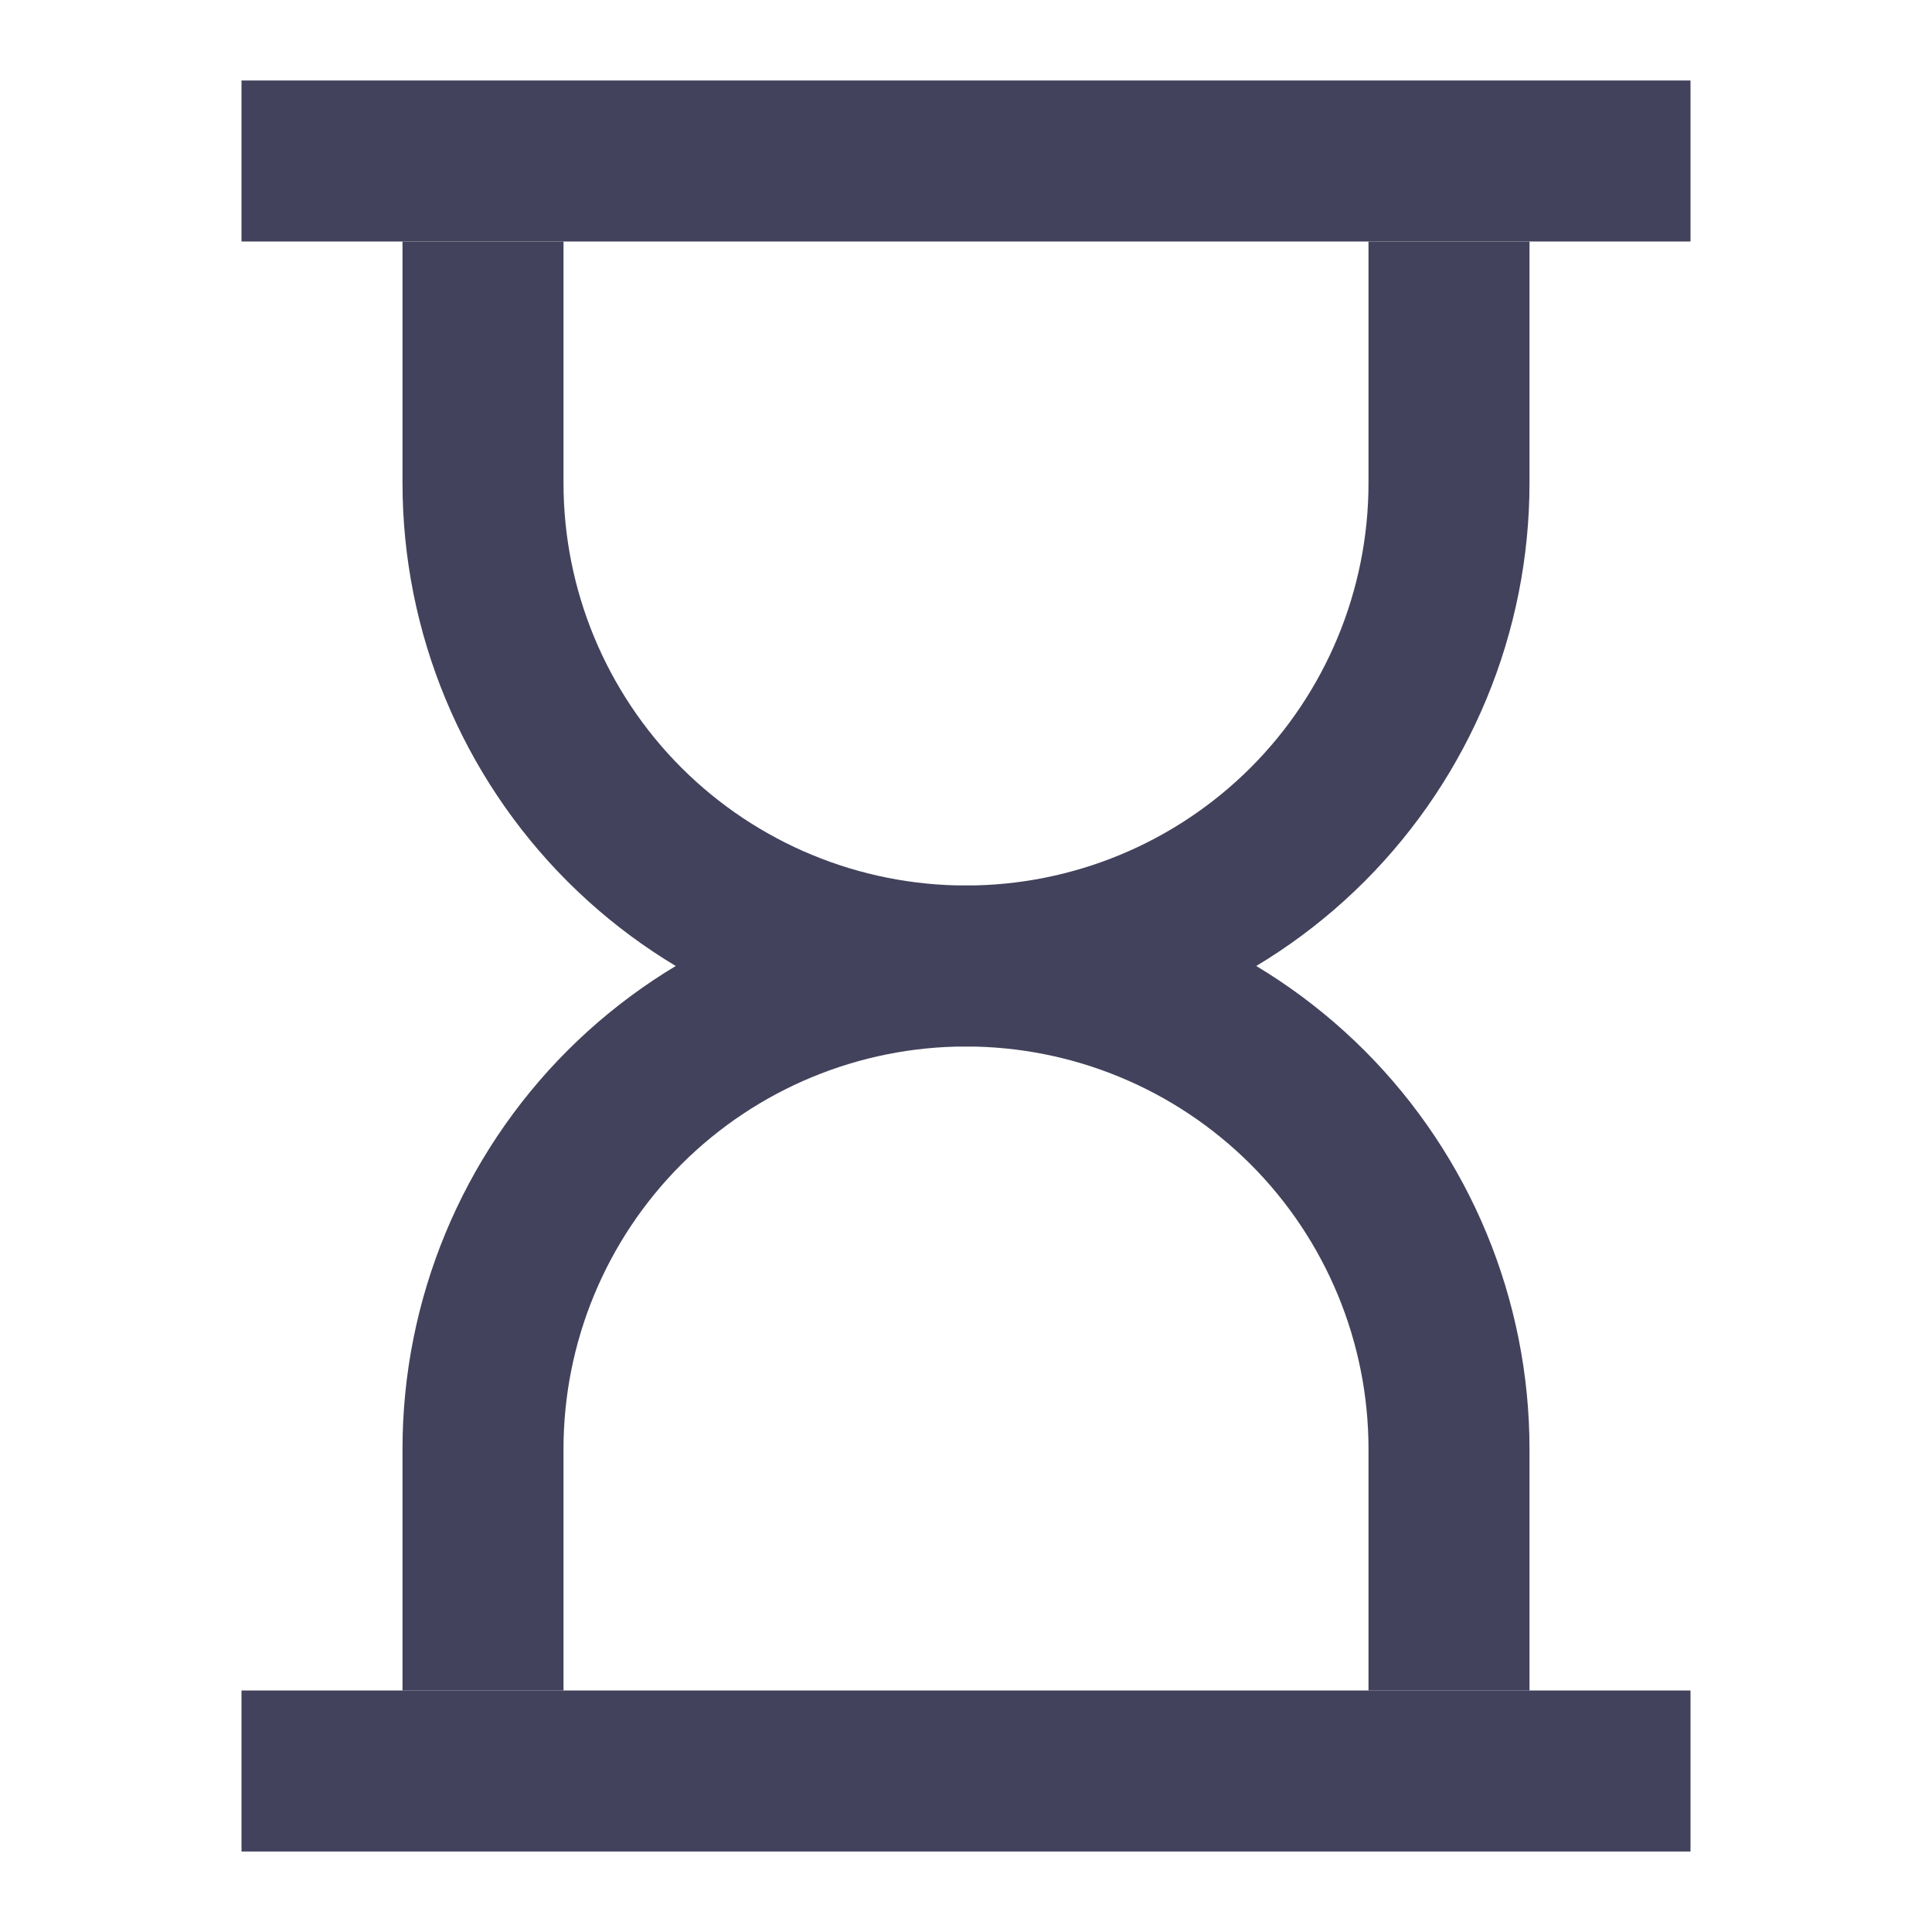
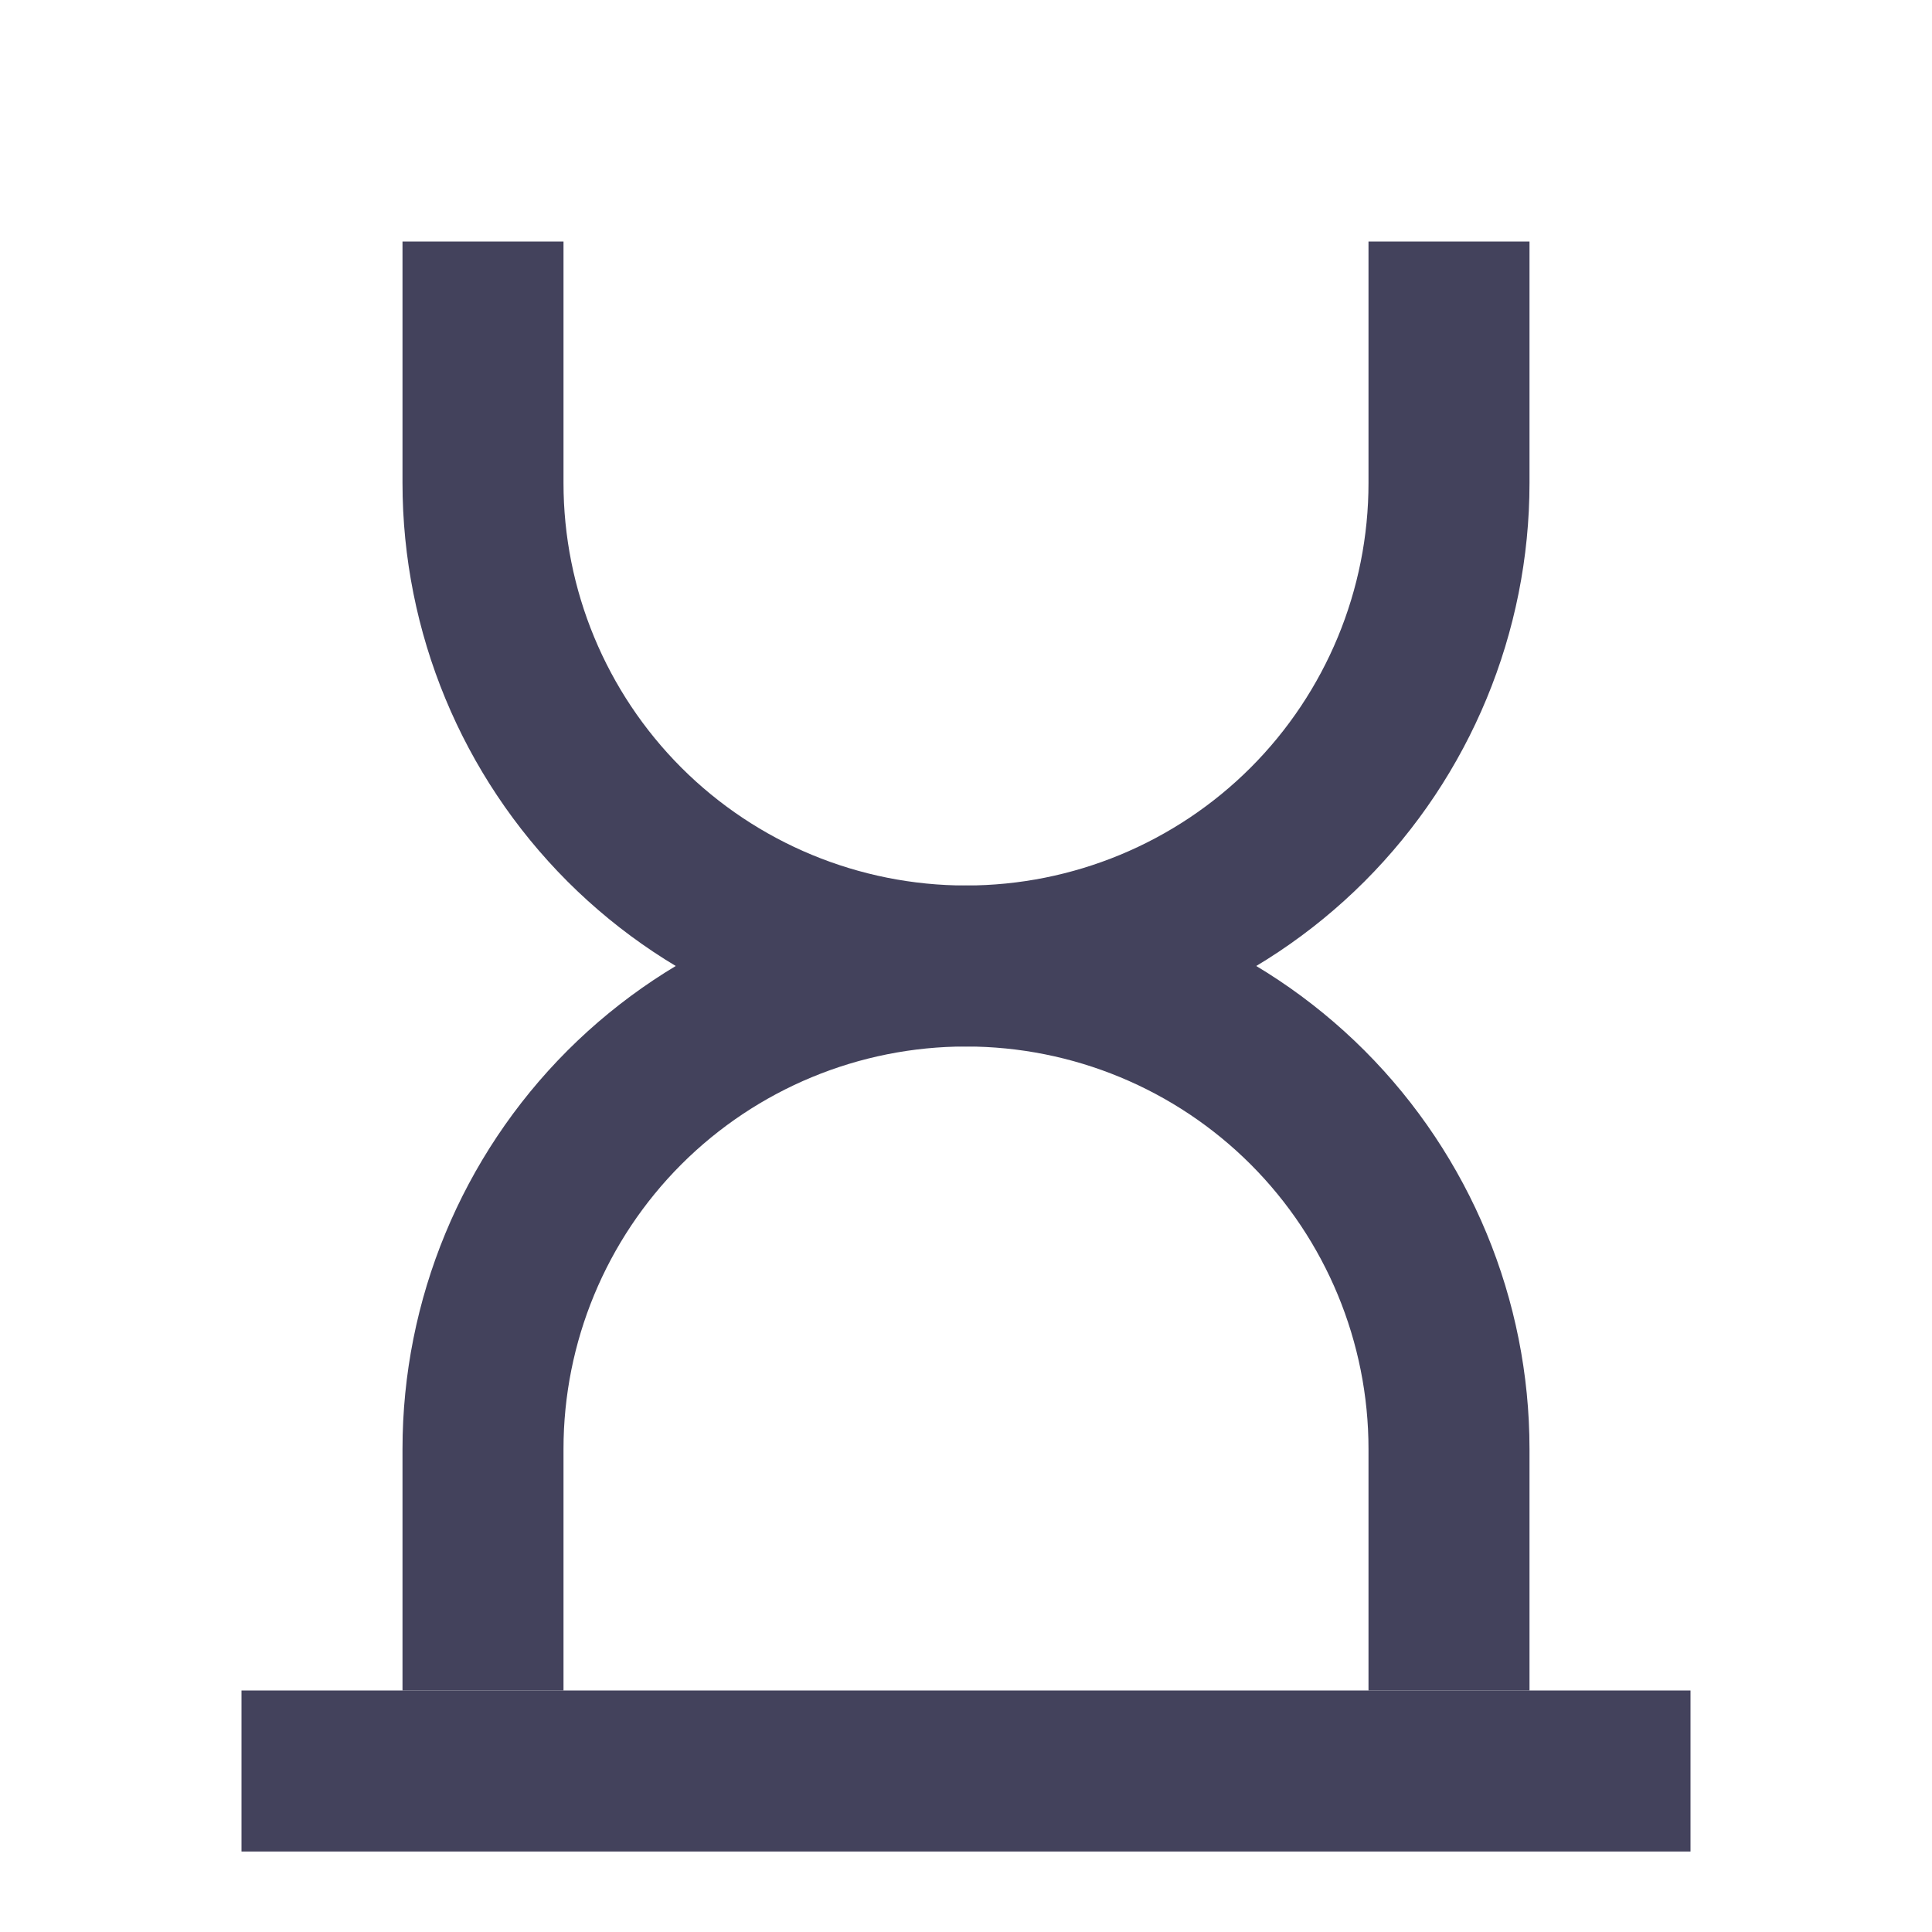
<svg xmlns="http://www.w3.org/2000/svg" width="24" height="24" viewBox="0 0 24 24" fill="none">
-   <path d="M3 2H21" stroke="#43425C" stroke-width="2" stroke-miterlimit="10" />
  <path d="M3 22H21" stroke="#43425C" stroke-width="2" stroke-miterlimit="10" />
  <path d="M18 3V6C18 7.591 17.368 9.117 16.243 10.243C15.117 11.368 13.591 12 12 12C10.409 12 8.883 11.368 7.757 10.243C6.632 9.117 6 7.591 6 6V3" stroke="#43425C" stroke-width="2" stroke-miterlimit="10" />
  <path d="M6 21V18C6 16.409 6.632 14.883 7.757 13.757C8.883 12.632 10.409 12 12 12C13.591 12 15.117 12.632 16.243 13.757C17.368 14.883 18 16.409 18 18V21" stroke="#43425C" stroke-width="2" stroke-miterlimit="10" />
</svg>